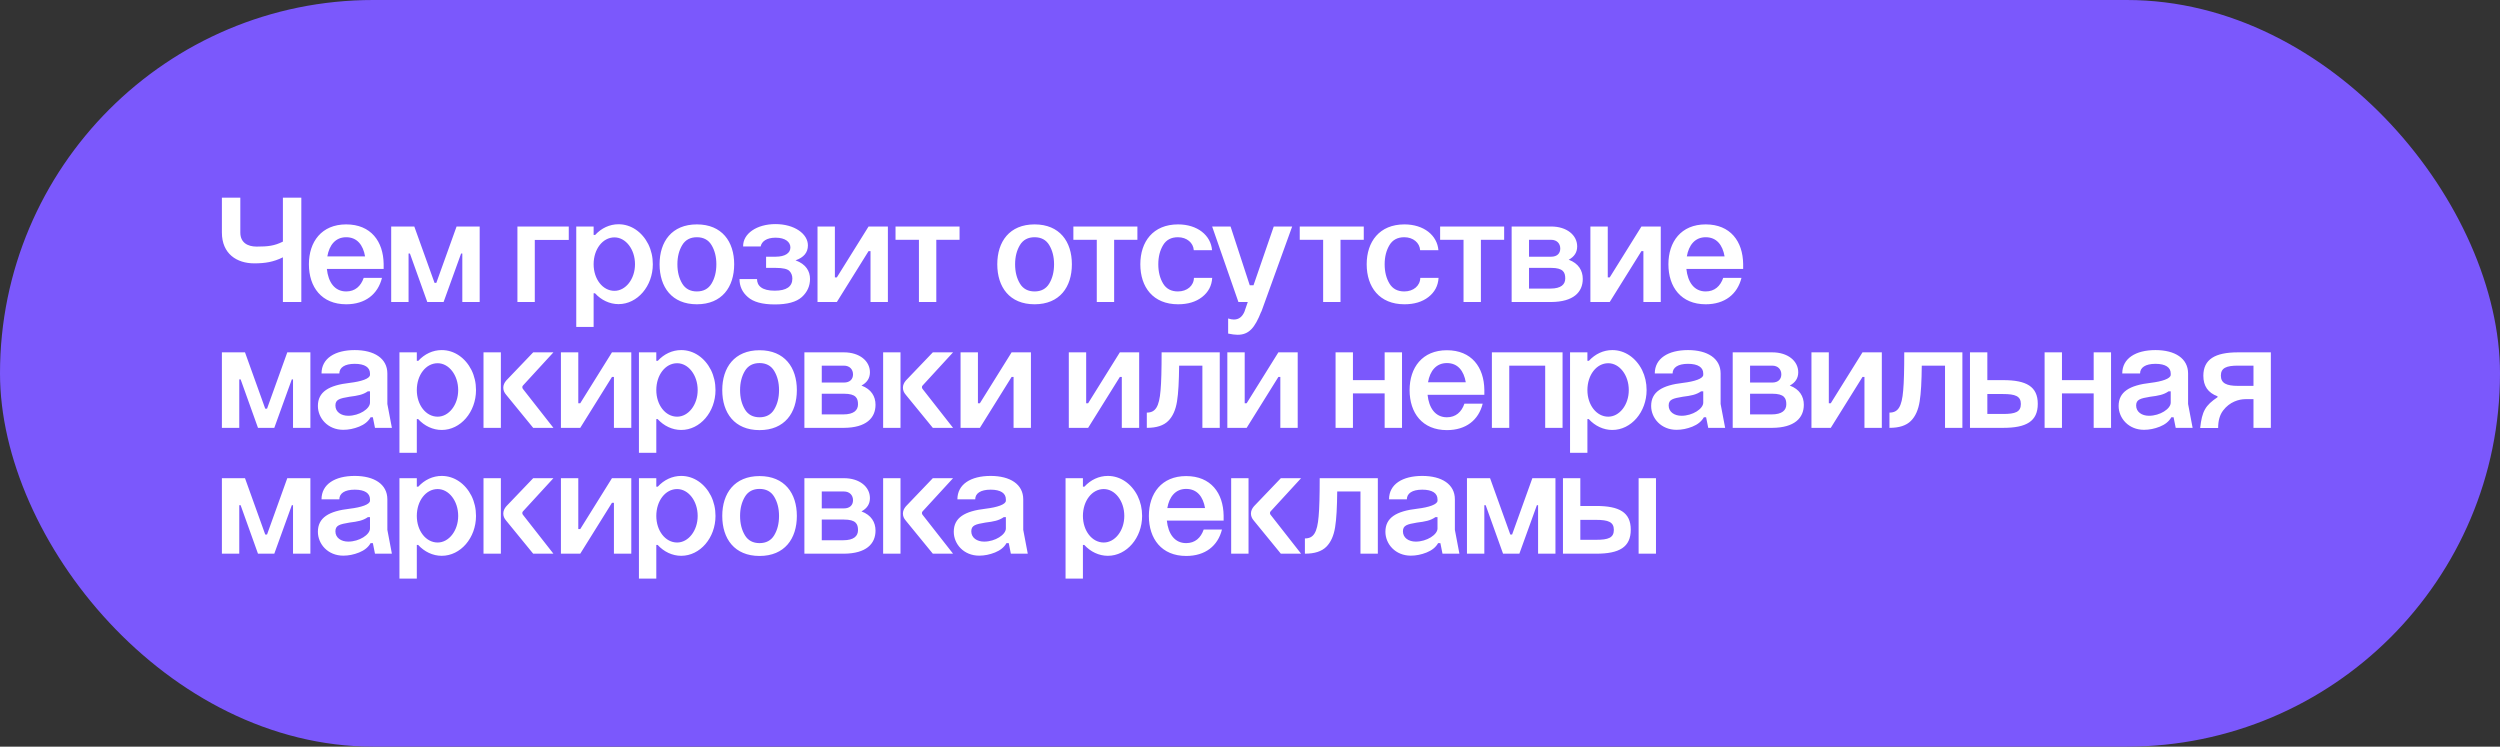
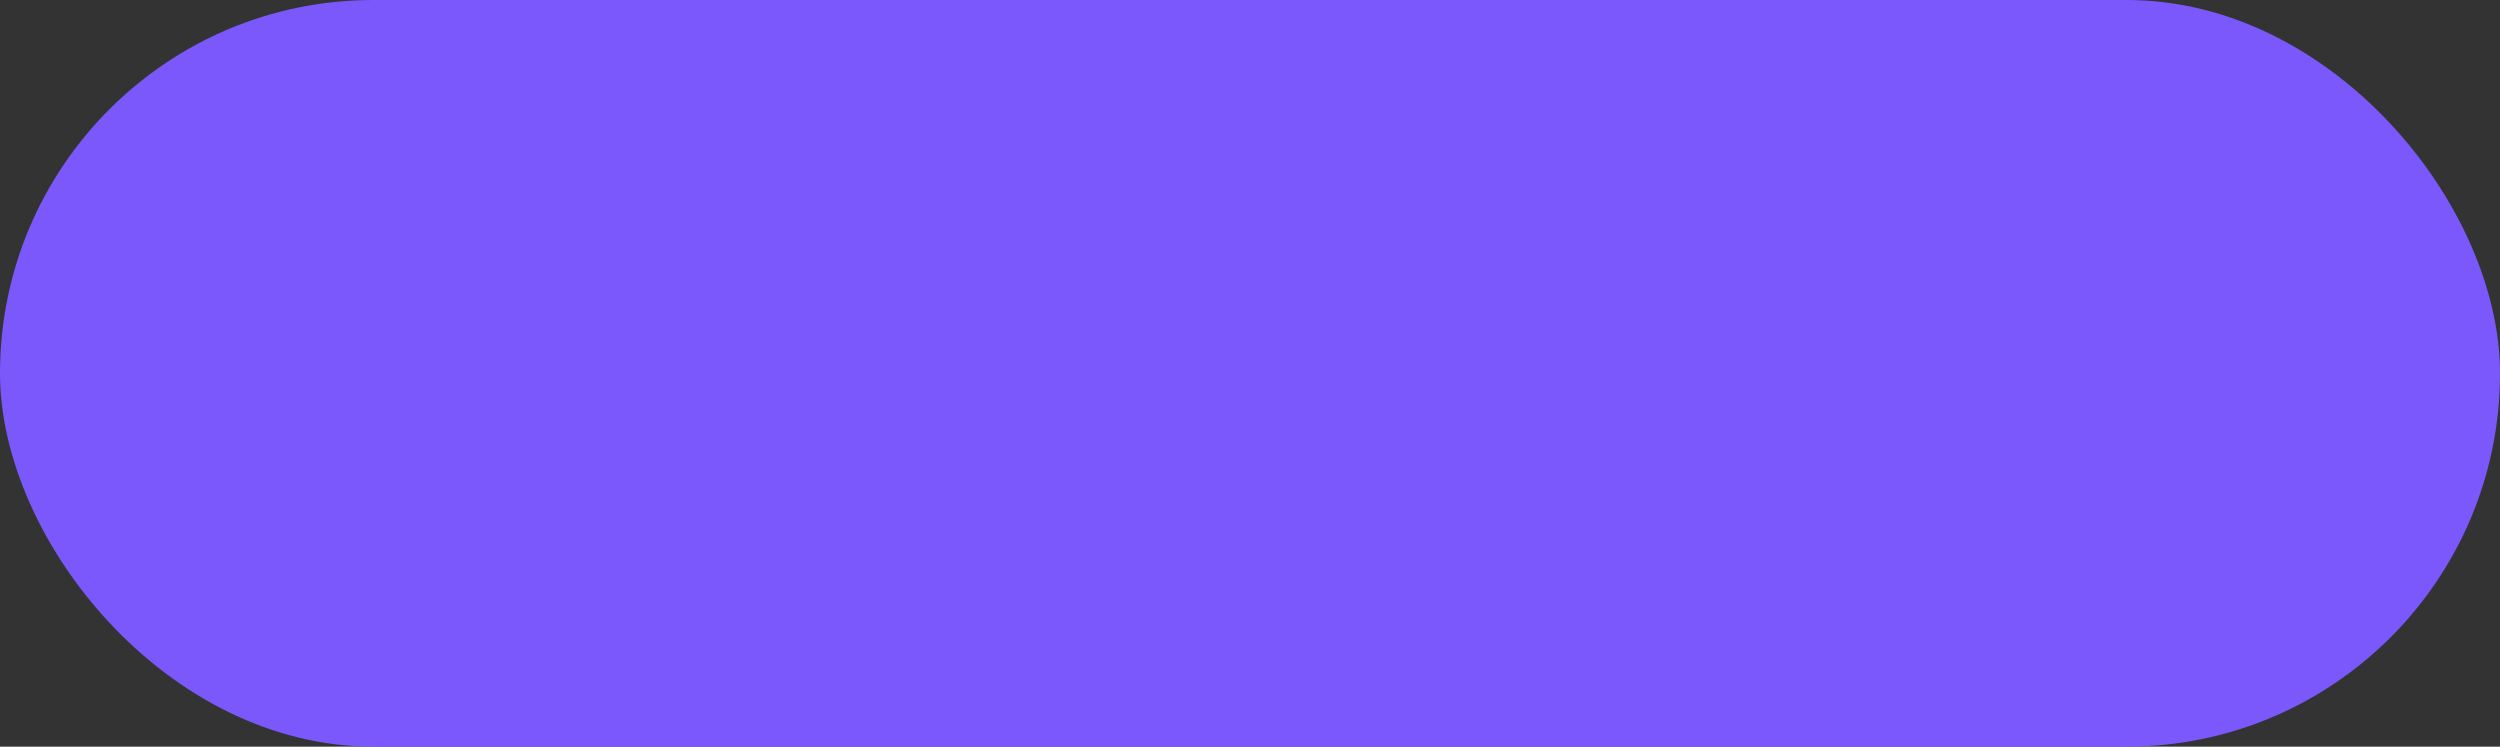
<svg xmlns="http://www.w3.org/2000/svg" width="298" height="89" viewBox="0 0 298 89" fill="none">
  <rect x="0" y="0" width="298" height="89" fill="#333333" stroke="none" />
  <rect width="298" height="89" rx="44.5" fill="#7B58FC" />
-   <path d="M33.722 36V30.672C32.588 31.23 31.616 31.392 30.302 31.392C28.232 31.392 26.45 30.258 26.45 27.72V23.562H28.646V27.72C28.646 28.926 29.528 29.394 30.59 29.394C31.958 29.394 32.714 29.304 33.722 28.8V23.562H35.918V36H33.722ZM39.017 30.564H43.517C43.283 29.196 42.563 28.278 41.267 28.278C39.989 28.278 39.251 29.214 39.017 30.564ZM36.821 31.5C36.821 28.818 38.333 26.748 41.267 26.748C44.219 26.748 45.695 28.782 45.731 31.464V32.058H38.963C39.125 33.624 39.881 34.74 41.267 34.74C42.329 34.74 43.013 34.11 43.355 33.12H45.533C45.047 35.064 43.553 36.27 41.267 36.27C38.333 36.27 36.821 34.218 36.821 31.5ZM48.7 36H46.63V27H49.384L51.796 33.714H52.012L54.424 27H57.178V36H55.108V30.222H54.964L52.876 36H50.932L48.862 30.222H48.7V36ZM61.677 36V27H67.797V28.602H63.747V36H61.677ZM68.69 27H70.76V28.008H70.94C71.678 27.198 72.668 26.73 73.73 26.73C75.224 26.73 76.538 27.648 77.276 29.106C77.636 29.844 77.816 30.636 77.816 31.5C77.816 34.11 75.98 36.252 73.73 36.252C72.668 36.252 71.66 35.766 70.922 34.956H70.76V38.97H68.69V27ZM70.76 31.5C70.76 33.264 71.84 34.668 73.244 34.668C74.576 34.668 75.692 33.264 75.692 31.5C75.692 29.7 74.576 28.296 73.244 28.296C71.84 28.296 70.76 29.7 70.76 31.5ZM78.622 31.5C78.622 28.8 80.08 26.748 83.068 26.748C86.056 26.748 87.514 28.8 87.514 31.5C87.514 34.218 86.056 36.27 83.068 36.27C80.08 36.27 78.622 34.218 78.622 31.5ZM80.746 31.5C80.746 32.418 80.944 33.174 81.322 33.804C81.7 34.434 82.294 34.74 83.068 34.74C83.842 34.74 84.436 34.434 84.814 33.804C85.192 33.174 85.39 32.418 85.39 31.5C85.39 30.6 85.192 29.844 84.814 29.214C84.436 28.584 83.842 28.278 83.068 28.278C82.294 28.278 81.7 28.584 81.322 29.214C80.944 29.844 80.746 30.6 80.746 31.5ZM92.433 26.712C94.683 26.712 96.303 27.864 96.303 29.25C96.303 30.096 95.817 30.69 94.827 31.032C96.069 31.482 96.555 32.328 96.555 33.246C96.555 34.092 96.231 34.812 95.583 35.406C94.917 36 93.855 36.288 92.361 36.288C90.867 36.288 89.805 36 89.139 35.406C88.473 34.83 88.149 34.11 88.149 33.264H90.237C90.237 34.056 90.813 34.65 92.343 34.65C93.747 34.65 94.449 34.164 94.449 33.21C94.449 32.832 94.323 32.526 94.089 32.292C93.855 32.058 93.315 31.932 92.469 31.932H91.317V30.6H92.451C93.603 30.6 94.215 30.15 94.215 29.502C94.215 28.854 93.621 28.332 92.451 28.332C91.371 28.332 90.795 28.782 90.669 29.376H88.581C88.545 27.846 90.219 26.712 92.433 26.712ZM97.448 36V27H99.518V33.066H99.752L103.532 27H105.836V36H103.766V29.934H103.532L99.752 36H97.448ZM109.537 36V28.584H106.747V27H114.379V28.584H111.607V36H109.537ZM118.876 31.5C118.876 28.8 120.334 26.748 123.322 26.748C126.31 26.748 127.768 28.8 127.768 31.5C127.768 34.218 126.31 36.27 123.322 36.27C120.334 36.27 118.876 34.218 118.876 31.5ZM121 31.5C121 32.418 121.198 33.174 121.576 33.804C121.954 34.434 122.548 34.74 123.322 34.74C124.096 34.74 124.69 34.434 125.068 33.804C125.446 33.174 125.644 32.418 125.644 31.5C125.644 30.6 125.446 29.844 125.068 29.214C124.69 28.584 124.096 28.278 123.322 28.278C122.548 28.278 121.954 28.584 121.576 29.214C121.198 29.844 121 30.6 121 31.5ZM130.736 36V28.584H127.946V27H135.578V28.584H132.806V36H130.736ZM144.477 29.826H142.299C142.245 28.944 141.471 28.278 140.409 28.278C139.617 28.278 139.023 28.584 138.645 29.214C138.267 29.844 138.069 30.6 138.069 31.5C138.069 32.418 138.267 33.174 138.645 33.804C139.023 34.434 139.617 34.74 140.409 34.74C141.507 34.74 142.299 34.056 142.317 33.12H144.495C144.441 34.074 144.027 34.83 143.289 35.406C142.551 35.982 141.597 36.27 140.427 36.27C137.439 36.27 135.927 34.218 135.927 31.5C135.927 28.818 137.439 26.748 140.427 26.748C142.731 26.748 144.333 28.044 144.477 29.826ZM147.619 36L144.487 27H146.683L148.969 34.002H149.419L151.831 27H154.027L150.355 37.152H150.337C149.563 39.114 148.861 39.906 147.511 39.906C147.205 39.906 146.845 39.852 146.395 39.762V37.962C146.647 38.052 146.881 38.088 147.079 38.088C147.655 38.088 148.069 37.782 148.339 37.152L148.735 36H147.619ZM157.719 36V28.584H154.929V27H162.561V28.584H159.789V36H157.719ZM171.459 29.826H169.281C169.227 28.944 168.453 28.278 167.391 28.278C166.599 28.278 166.005 28.584 165.627 29.214C165.249 29.844 165.051 30.6 165.051 31.5C165.051 32.418 165.249 33.174 165.627 33.804C166.005 34.434 166.599 34.74 167.391 34.74C168.489 34.74 169.281 34.056 169.299 33.12H171.477C171.423 34.074 171.009 34.83 170.271 35.406C169.533 35.982 168.579 36.27 167.409 36.27C164.421 36.27 162.909 34.218 162.909 31.5C162.909 28.818 164.421 26.748 167.409 26.748C169.713 26.748 171.315 28.044 171.459 29.826ZM174.453 36V28.584H171.663V27H179.295V28.584H176.523V36H174.453ZM180.188 27H184.904C186.758 27 188 28.026 188 29.376C188 30.078 187.658 30.6 186.992 30.96C188.162 31.392 188.666 32.256 188.666 33.246C188.666 34.83 187.55 35.982 184.904 36H180.188V27ZM182.258 34.398H184.814C186.092 34.398 186.578 33.894 186.578 33.192C186.578 32.454 186.326 31.932 184.904 31.932H182.258V34.398ZM182.258 30.6H184.904C185.606 30.6 185.984 30.204 185.984 29.628C185.984 29.052 185.606 28.584 184.886 28.584H182.258V30.6ZM189.575 36V27H191.645V33.066H191.879L195.659 27H197.963V36H195.893V29.934H195.659L191.879 36H189.575ZM201.07 30.564H205.57C205.336 29.196 204.616 28.278 203.32 28.278C202.042 28.278 201.304 29.214 201.07 30.564ZM198.874 31.5C198.874 28.818 200.386 26.748 203.32 26.748C206.272 26.748 207.748 28.782 207.784 31.464V32.058H201.016C201.178 33.624 201.934 34.74 203.32 34.74C204.382 34.74 205.066 34.11 205.408 33.12H207.586C207.1 35.064 205.606 36.27 203.32 36.27C200.386 36.27 198.874 34.218 198.874 31.5ZM28.52 51H26.45V42H29.204L31.616 48.714H31.832L34.244 42H36.998V51H34.928V45.222H34.784L32.696 51H30.752L28.682 45.222H28.52V51ZM44.103 44.682V44.52C44.103 43.8 43.491 43.368 42.285 43.368C41.079 43.368 40.449 43.818 40.449 44.52H38.325C38.325 42.72 39.927 41.73 42.285 41.73C44.607 41.73 46.173 42.72 46.173 44.52V48.156L46.713 51H44.697L44.445 49.74H44.175C43.905 50.226 43.437 50.604 42.807 50.856C42.177 51.108 41.547 51.234 40.917 51.234C39.081 51.234 37.893 49.848 37.893 48.39C37.893 46.716 39.171 45.924 41.709 45.636C43.059 45.474 44.103 45.132 44.103 44.682ZM39.981 48.336C39.981 49.11 40.665 49.56 41.511 49.56C42.825 49.56 44.103 48.732 44.103 47.994V46.644H43.851C43.257 47.058 42.645 47.166 41.655 47.292C40.485 47.49 39.981 47.616 39.981 48.336ZM47.614 42H49.684V43.008H49.864C50.602 42.198 51.592 41.73 52.654 41.73C54.148 41.73 55.462 42.648 56.2 44.106C56.56 44.844 56.74 45.636 56.74 46.5C56.74 49.11 54.904 51.252 52.654 51.252C51.592 51.252 50.584 50.766 49.846 49.956H49.684V53.97H47.614V42ZM49.684 46.5C49.684 48.264 50.764 49.668 52.168 49.668C53.5 49.668 54.616 48.264 54.616 46.5C54.616 44.7 53.5 43.296 52.168 43.296C50.764 43.296 49.684 44.7 49.684 46.5ZM57.634 51V42H59.704V51H57.634ZM63.556 51L60.334 47.058C60.1 46.788 59.992 46.518 59.992 46.212C59.992 45.906 60.118 45.618 60.352 45.348L63.556 42H65.968L62.332 45.96C62.278 46.014 62.26 46.068 62.26 46.158C62.26 46.212 62.278 46.266 62.314 46.338L65.968 51H63.556ZM66.862 51V42H68.932V48.066H69.166L72.946 42H75.25V51H73.18V44.934H72.946L69.166 51H66.862ZM76.161 42H78.231V43.008H78.411C79.149 42.198 80.139 41.73 81.201 41.73C82.695 41.73 84.009 42.648 84.747 44.106C85.107 44.844 85.287 45.636 85.287 46.5C85.287 49.11 83.451 51.252 81.201 51.252C80.139 51.252 79.131 50.766 78.393 49.956H78.231V53.97H76.161V42ZM78.231 46.5C78.231 48.264 79.311 49.668 80.715 49.668C82.047 49.668 83.163 48.264 83.163 46.5C83.163 44.7 82.047 43.296 80.715 43.296C79.311 43.296 78.231 44.7 78.231 46.5ZM86.093 46.5C86.093 43.8 87.551 41.748 90.539 41.748C93.527 41.748 94.985 43.8 94.985 46.5C94.985 49.218 93.527 51.27 90.539 51.27C87.551 51.27 86.093 49.218 86.093 46.5ZM88.217 46.5C88.217 47.418 88.415 48.174 88.793 48.804C89.171 49.434 89.765 49.74 90.539 49.74C91.313 49.74 91.907 49.434 92.285 48.804C92.663 48.174 92.861 47.418 92.861 46.5C92.861 45.6 92.663 44.844 92.285 44.214C91.907 43.584 91.313 43.278 90.539 43.278C89.765 43.278 89.171 43.584 88.793 44.214C88.415 44.844 88.217 45.6 88.217 46.5ZM95.884 42H100.6C102.454 42 103.696 43.026 103.696 44.376C103.696 45.078 103.354 45.6 102.688 45.96C103.858 46.392 104.362 47.256 104.362 48.246C104.362 49.83 103.246 50.982 100.6 51H95.884V42ZM97.954 49.398H100.51C101.788 49.398 102.274 48.894 102.274 48.192C102.274 47.454 102.022 46.932 100.6 46.932H97.954V49.398ZM97.954 45.6H100.6C101.302 45.6 101.68 45.204 101.68 44.628C101.68 44.052 101.302 43.584 100.582 43.584H97.954V45.6ZM105.27 51V42H107.34V51H105.27ZM111.192 51L107.97 47.058C107.736 46.788 107.628 46.518 107.628 46.212C107.628 45.906 107.754 45.618 107.988 45.348L111.192 42H113.604L109.968 45.96C109.914 46.014 109.896 46.068 109.896 46.158C109.896 46.212 109.914 46.266 109.95 46.338L113.604 51H111.192ZM114.499 51V42H116.569V48.066H116.803L120.583 42H122.887V51H120.817V44.934H120.583L116.803 51H114.499ZM127.401 51V42H129.471V48.066H129.705L133.485 42H135.789V51H133.719V44.934H133.485L129.705 51H127.401ZM136.7 51V49.182C137.726 49.182 138.176 48.498 138.338 46.536C138.428 45.564 138.464 44.052 138.464 42H145.394V51H143.324V43.584H140.552C140.534 45.438 140.462 46.86 140.3 47.85C140.138 48.858 139.796 49.632 139.256 50.172C138.698 50.73 137.852 51 136.7 51ZM146.298 51V42H148.368V48.066H148.602L152.382 42H154.686V51H152.616V44.934H152.382L148.602 51H146.298ZM159.2 51V42H161.27V45.312H165.05V42H167.12V51H165.05V46.896H161.27V51H159.2ZM170.22 45.564H174.72C174.486 44.196 173.766 43.278 172.47 43.278C171.192 43.278 170.454 44.214 170.22 45.564ZM168.024 46.5C168.024 43.818 169.536 41.748 172.47 41.748C175.422 41.748 176.898 43.782 176.934 46.464V47.058H170.166C170.328 48.624 171.084 49.74 172.47 49.74C173.532 49.74 174.216 49.11 174.558 48.12H176.736C176.25 50.064 174.756 51.27 172.47 51.27C169.536 51.27 168.024 49.218 168.024 46.5ZM177.833 51V42H186.257V51H184.187V43.584H179.903V51H177.833ZM187.149 42H189.219V43.008H189.399C190.137 42.198 191.127 41.73 192.189 41.73C193.683 41.73 194.997 42.648 195.735 44.106C196.095 44.844 196.275 45.636 196.275 46.5C196.275 49.11 194.439 51.252 192.189 51.252C191.127 51.252 190.119 50.766 189.381 49.956H189.219V53.97H187.149V42ZM189.219 46.5C189.219 48.264 190.299 49.668 191.703 49.668C193.035 49.668 194.151 48.264 194.151 46.5C194.151 44.7 193.035 43.296 191.703 43.296C190.299 43.296 189.219 44.7 189.219 46.5ZM203.027 44.682V44.52C203.027 43.8 202.415 43.368 201.209 43.368C200.003 43.368 199.373 43.818 199.373 44.52H197.249C197.249 42.72 198.851 41.73 201.209 41.73C203.531 41.73 205.097 42.72 205.097 44.52V48.156L205.637 51H203.621L203.369 49.74H203.099C202.829 50.226 202.361 50.604 201.731 50.856C201.101 51.108 200.471 51.234 199.841 51.234C198.005 51.234 196.817 49.848 196.817 48.39C196.817 46.716 198.095 45.924 200.633 45.636C201.983 45.474 203.027 45.132 203.027 44.682ZM198.905 48.336C198.905 49.11 199.589 49.56 200.435 49.56C201.749 49.56 203.027 48.732 203.027 47.994V46.644H202.775C202.181 47.058 201.569 47.166 200.579 47.292C199.409 47.49 198.905 47.616 198.905 48.336ZM206.538 42H211.254C213.108 42 214.35 43.026 214.35 44.376C214.35 45.078 214.008 45.6 213.342 45.96C214.512 46.392 215.016 47.256 215.016 48.246C215.016 49.83 213.9 50.982 211.254 51H206.538V42ZM208.608 49.398H211.164C212.442 49.398 212.928 48.894 212.928 48.192C212.928 47.454 212.676 46.932 211.254 46.932H208.608V49.398ZM208.608 45.6H211.254C211.956 45.6 212.334 45.204 212.334 44.628C212.334 44.052 211.956 43.584 211.236 43.584H208.608V45.6ZM215.925 51V42H217.995V48.066H218.229L222.009 42H224.313V51H222.243V44.934H222.009L218.229 51H215.925ZM225.223 51V49.182C226.249 49.182 226.699 48.498 226.861 46.536C226.951 45.564 226.987 44.052 226.987 42H233.917V51H231.847V43.584H229.075C229.057 45.438 228.985 46.86 228.823 47.85C228.661 48.858 228.319 49.632 227.779 50.172C227.221 50.73 226.375 51 225.223 51ZM234.821 42H236.891V45.312H238.781C241.535 45.312 242.903 46.068 242.903 48.138C242.903 50.226 241.535 51 238.781 51H234.821V42ZM236.891 49.344H238.763H238.781C240.221 49.344 240.887 49.11 240.887 48.156C240.887 47.22 240.221 46.968 238.763 46.968H236.891V49.344ZM243.716 51V42H245.786V45.312H249.566V42H251.636V51H249.566V46.896H245.786V51H243.716ZM258.75 44.682V44.52C258.75 43.8 258.138 43.368 256.932 43.368C255.726 43.368 255.096 43.818 255.096 44.52H252.972C252.972 42.72 254.574 41.73 256.932 41.73C259.254 41.73 260.82 42.72 260.82 44.52V48.156L261.36 51H259.344L259.092 49.74H258.822C258.552 50.226 258.084 50.604 257.454 50.856C256.824 51.108 256.194 51.234 255.564 51.234C253.728 51.234 252.54 49.848 252.54 48.39C252.54 46.716 253.818 45.924 256.356 45.636C257.706 45.474 258.75 45.132 258.75 44.682ZM254.628 48.336C254.628 49.11 255.312 49.56 256.158 49.56C257.472 49.56 258.75 48.732 258.75 47.994V46.644H258.498C257.904 47.058 257.292 47.166 256.302 47.292C255.132 47.49 254.628 47.616 254.628 48.336ZM270.685 51H268.615V47.58H267.661C266.869 47.58 265.771 47.904 264.997 48.93C264.601 49.452 264.403 50.136 264.403 51.018H262.261C262.477 49.002 262.891 48.318 264.331 47.346V47.238C263.197 46.824 262.639 46.014 262.639 44.79C262.639 42.828 264.043 42 266.761 42H270.685V51ZM264.727 44.772C264.727 45.69 265.411 45.996 266.761 45.996H268.615V43.584H266.761C265.393 43.584 264.727 43.854 264.727 44.772ZM28.52 66H26.45V57H29.204L31.616 63.714H31.832L34.244 57H36.998V66H34.928V60.222H34.784L32.696 66H30.752L28.682 60.222H28.52V66ZM44.103 59.682V59.52C44.103 58.8 43.491 58.368 42.285 58.368C41.079 58.368 40.449 58.818 40.449 59.52H38.325C38.325 57.72 39.927 56.73 42.285 56.73C44.607 56.73 46.173 57.72 46.173 59.52V63.156L46.713 66H44.697L44.445 64.74H44.175C43.905 65.226 43.437 65.604 42.807 65.856C42.177 66.108 41.547 66.234 40.917 66.234C39.081 66.234 37.893 64.848 37.893 63.39C37.893 61.716 39.171 60.924 41.709 60.636C43.059 60.474 44.103 60.132 44.103 59.682ZM39.981 63.336C39.981 64.11 40.665 64.56 41.511 64.56C42.825 64.56 44.103 63.732 44.103 62.994V61.644H43.851C43.257 62.058 42.645 62.166 41.655 62.292C40.485 62.49 39.981 62.616 39.981 63.336ZM47.614 57H49.684V58.008H49.864C50.602 57.198 51.592 56.73 52.654 56.73C54.148 56.73 55.462 57.648 56.2 59.106C56.56 59.844 56.74 60.636 56.74 61.5C56.74 64.11 54.904 66.252 52.654 66.252C51.592 66.252 50.584 65.766 49.846 64.956H49.684V68.97H47.614V57ZM49.684 61.5C49.684 63.264 50.764 64.668 52.168 64.668C53.5 64.668 54.616 63.264 54.616 61.5C54.616 59.7 53.5 58.296 52.168 58.296C50.764 58.296 49.684 59.7 49.684 61.5ZM57.634 66V57H59.704V66H57.634ZM63.556 66L60.334 62.058C60.1 61.788 59.992 61.518 59.992 61.212C59.992 60.906 60.118 60.618 60.352 60.348L63.556 57H65.968L62.332 60.96C62.278 61.014 62.26 61.068 62.26 61.158C62.26 61.212 62.278 61.266 62.314 61.338L65.968 66H63.556ZM66.862 66V57H68.932V63.066H69.166L72.946 57H75.25V66H73.18V59.934H72.946L69.166 66H66.862ZM76.161 57H78.231V58.008H78.411C79.149 57.198 80.139 56.73 81.201 56.73C82.695 56.73 84.009 57.648 84.747 59.106C85.107 59.844 85.287 60.636 85.287 61.5C85.287 64.11 83.451 66.252 81.201 66.252C80.139 66.252 79.131 65.766 78.393 64.956H78.231V68.97H76.161V57ZM78.231 61.5C78.231 63.264 79.311 64.668 80.715 64.668C82.047 64.668 83.163 63.264 83.163 61.5C83.163 59.7 82.047 58.296 80.715 58.296C79.311 58.296 78.231 59.7 78.231 61.5ZM86.093 61.5C86.093 58.8 87.551 56.748 90.539 56.748C93.527 56.748 94.985 58.8 94.985 61.5C94.985 64.218 93.527 66.27 90.539 66.27C87.551 66.27 86.093 64.218 86.093 61.5ZM88.217 61.5C88.217 62.418 88.415 63.174 88.793 63.804C89.171 64.434 89.765 64.74 90.539 64.74C91.313 64.74 91.907 64.434 92.285 63.804C92.663 63.174 92.861 62.418 92.861 61.5C92.861 60.6 92.663 59.844 92.285 59.214C91.907 58.584 91.313 58.278 90.539 58.278C89.765 58.278 89.171 58.584 88.793 59.214C88.415 59.844 88.217 60.6 88.217 61.5ZM95.884 57H100.6C102.454 57 103.696 58.026 103.696 59.376C103.696 60.078 103.354 60.6 102.688 60.96C103.858 61.392 104.362 62.256 104.362 63.246C104.362 64.83 103.246 65.982 100.6 66H95.884V57ZM97.954 64.398H100.51C101.788 64.398 102.274 63.894 102.274 63.192C102.274 62.454 102.022 61.932 100.6 61.932H97.954V64.398ZM97.954 60.6H100.6C101.302 60.6 101.68 60.204 101.68 59.628C101.68 59.052 101.302 58.584 100.582 58.584H97.954V60.6ZM105.27 66V57H107.34V66H105.27ZM111.192 66L107.97 62.058C107.736 61.788 107.628 61.518 107.628 61.212C107.628 60.906 107.754 60.618 107.988 60.348L111.192 57H113.604L109.968 60.96C109.914 61.014 109.896 61.068 109.896 61.158C109.896 61.212 109.914 61.266 109.95 61.338L113.604 66H111.192ZM119.9 59.682V59.52C119.9 58.8 119.288 58.368 118.082 58.368C116.876 58.368 116.246 58.818 116.246 59.52H114.122C114.122 57.72 115.724 56.73 118.082 56.73C120.404 56.73 121.97 57.72 121.97 59.52V63.156L122.51 66H120.494L120.242 64.74H119.972C119.702 65.226 119.234 65.604 118.604 65.856C117.974 66.108 117.344 66.234 116.714 66.234C114.878 66.234 113.69 64.848 113.69 63.39C113.69 61.716 114.968 60.924 117.506 60.636C118.856 60.474 119.9 60.132 119.9 59.682ZM115.778 63.336C115.778 64.11 116.462 64.56 117.308 64.56C118.622 64.56 119.9 63.732 119.9 62.994V61.644H119.648C119.054 62.058 118.442 62.166 117.452 62.292C116.282 62.49 115.778 62.616 115.778 63.336ZM127.014 57H129.084V58.008H129.264C130.002 57.198 130.992 56.73 132.054 56.73C133.548 56.73 134.862 57.648 135.6 59.106C135.96 59.844 136.14 60.636 136.14 61.5C136.14 64.11 134.304 66.252 132.054 66.252C130.992 66.252 129.984 65.766 129.246 64.956H129.084V68.97H127.014V57ZM129.084 61.5C129.084 63.264 130.164 64.668 131.568 64.668C132.9 64.668 134.016 63.264 134.016 61.5C134.016 59.7 132.9 58.296 131.568 58.296C130.164 58.296 129.084 59.7 129.084 61.5ZM139.142 60.564H143.642C143.408 59.196 142.688 58.278 141.392 58.278C140.114 58.278 139.376 59.214 139.142 60.564ZM136.946 61.5C136.946 58.818 138.458 56.748 141.392 56.748C144.344 56.748 145.82 58.782 145.856 61.464V62.058H139.088C139.25 63.624 140.006 64.74 141.392 64.74C142.454 64.74 143.138 64.11 143.48 63.12H145.658C145.172 65.064 143.678 66.27 141.392 66.27C138.458 66.27 136.946 64.218 136.946 61.5ZM146.755 66V57H148.825V66H146.755ZM152.677 66L149.455 62.058C149.221 61.788 149.113 61.518 149.113 61.212C149.113 60.906 149.239 60.618 149.473 60.348L152.677 57H155.089L151.453 60.96C151.399 61.014 151.381 61.068 151.381 61.158C151.381 61.212 151.399 61.266 151.435 61.338L155.089 66H152.677ZM155.544 66V64.182C156.57 64.182 157.02 63.498 157.182 61.536C157.272 60.564 157.308 59.052 157.308 57H164.238V66H162.168V58.584H159.396C159.378 60.438 159.306 61.86 159.144 62.85C158.982 63.858 158.64 64.632 158.1 65.172C157.542 65.73 156.696 66 155.544 66ZM171.351 59.682V59.52C171.351 58.8 170.739 58.368 169.533 58.368C168.327 58.368 167.697 58.818 167.697 59.52H165.573C165.573 57.72 167.175 56.73 169.533 56.73C171.855 56.73 173.421 57.72 173.421 59.52V63.156L173.961 66H171.945L171.693 64.74H171.423C171.153 65.226 170.685 65.604 170.055 65.856C169.425 66.108 168.795 66.234 168.165 66.234C166.329 66.234 165.141 64.848 165.141 63.39C165.141 61.716 166.419 60.924 168.957 60.636C170.307 60.474 171.351 60.132 171.351 59.682ZM167.229 63.336C167.229 64.11 167.913 64.56 168.759 64.56C170.073 64.56 171.351 63.732 171.351 62.994V61.644H171.099C170.505 62.058 169.893 62.166 168.903 62.292C167.733 62.49 167.229 62.616 167.229 63.336ZM176.932 66H174.862V57H177.616L180.028 63.714H180.244L182.656 57H185.41V66H183.34V60.222H183.196L181.108 66H179.164L177.094 60.222H176.932V66ZM186.305 57H188.375V60.312H190.265C193.019 60.312 194.387 61.068 194.387 63.138C194.387 65.226 193.019 66 190.265 66H186.305V57ZM188.375 64.344H190.247H190.265C191.705 64.344 192.371 64.11 192.371 63.156C192.371 62.22 191.705 61.968 190.247 61.968H188.375V64.344ZM195.323 66V57H197.393V66H195.323Z" fill="white" />
</svg>